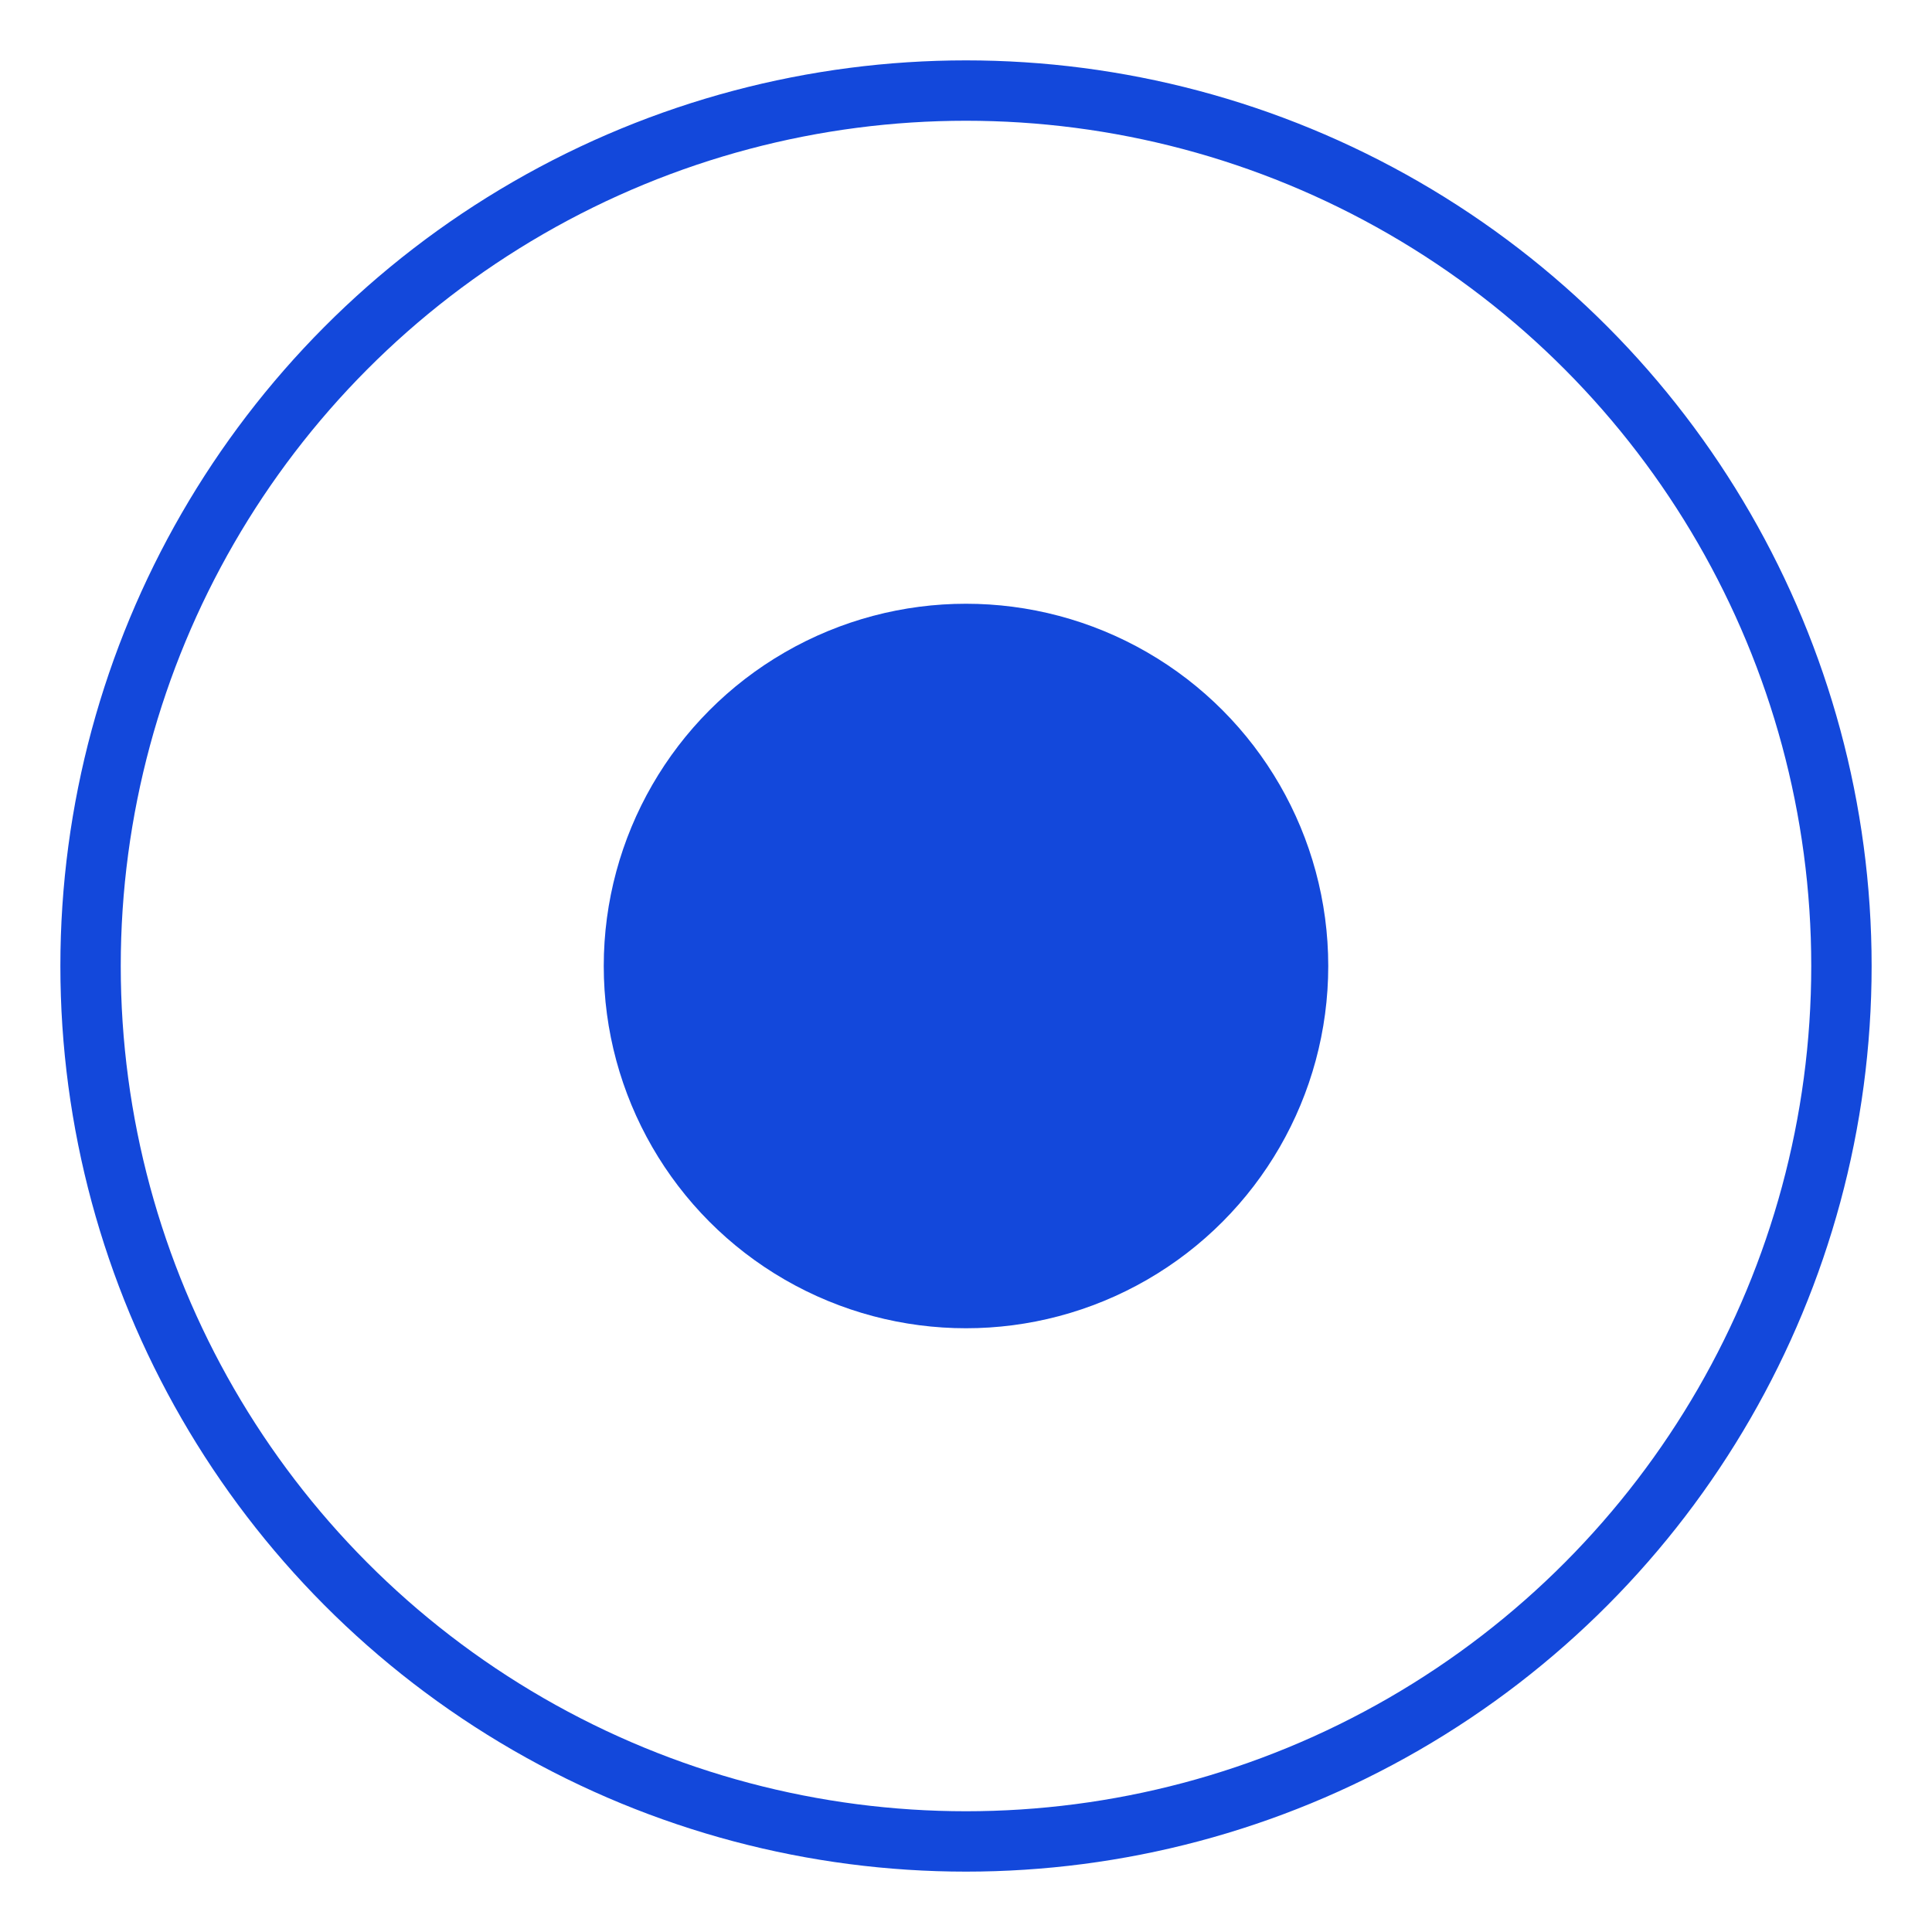
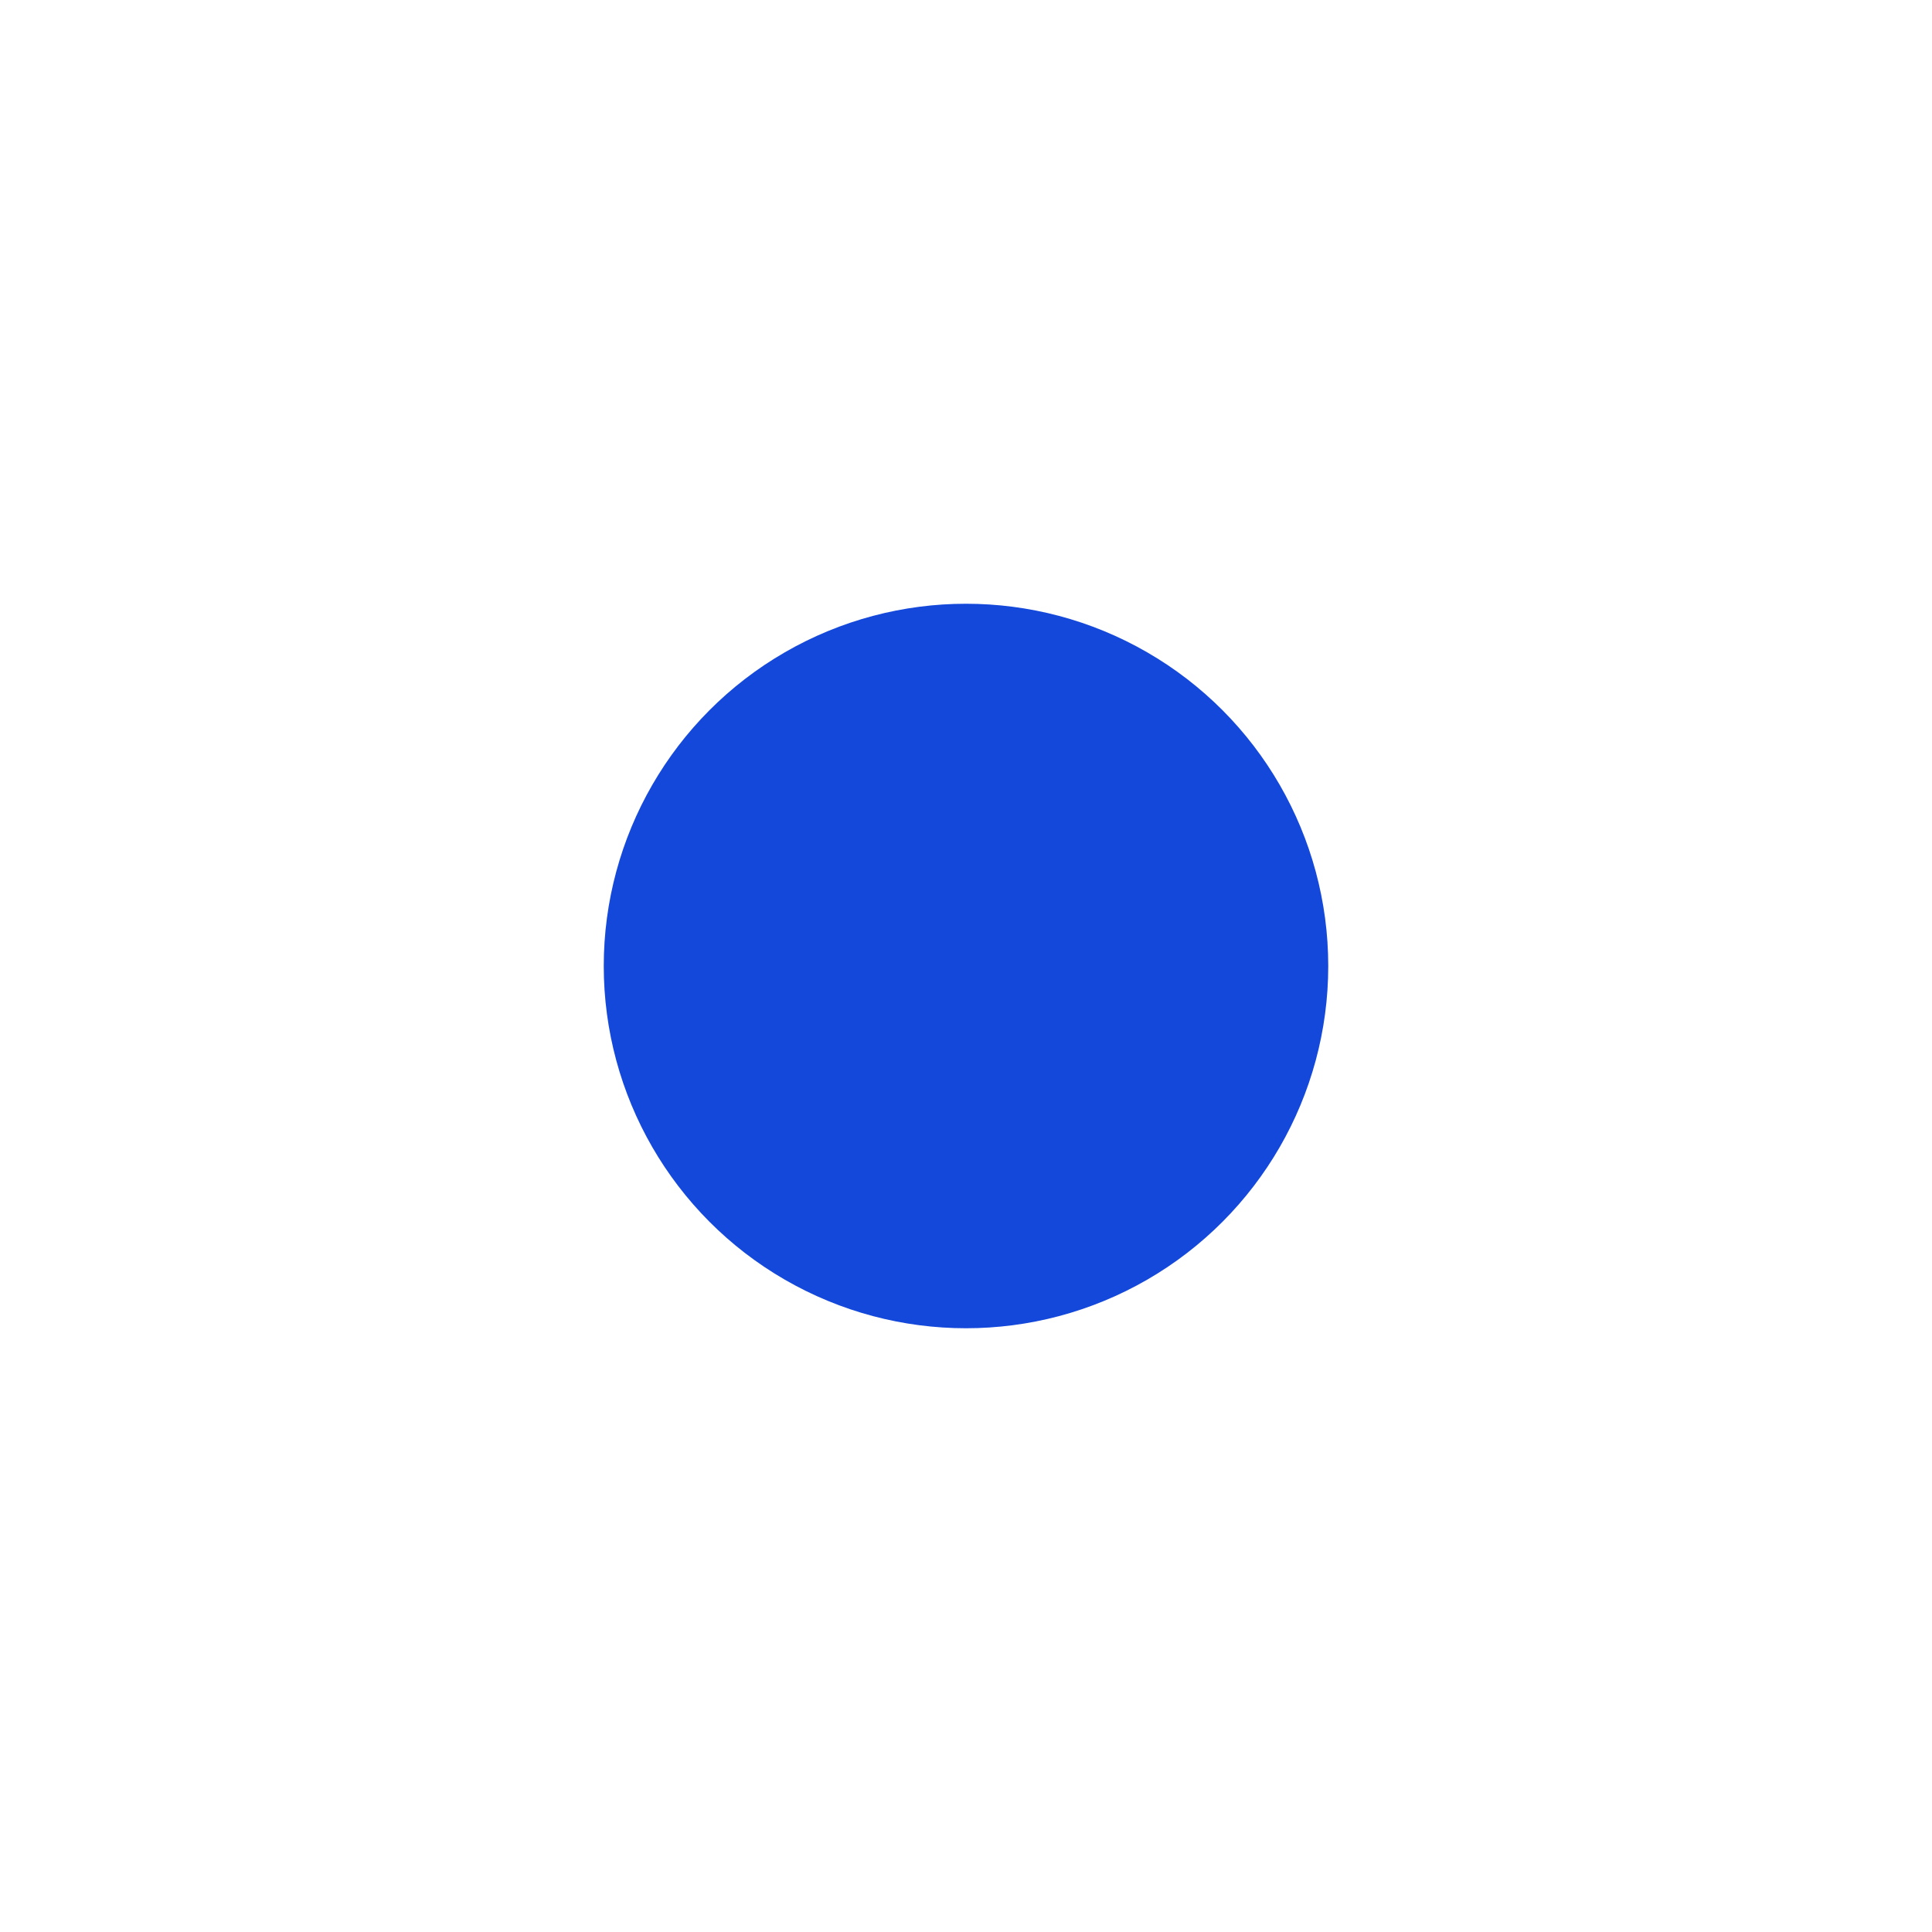
<svg xmlns="http://www.w3.org/2000/svg" width="64" height="64" viewBox="0 0 64 64" fill="none">
-   <circle cx="32" cy="32" r="29" stroke="#1348DB" stroke-width="2" />
  <circle cx="32" cy="32" r="12" fill="#1348DB" />
</svg>